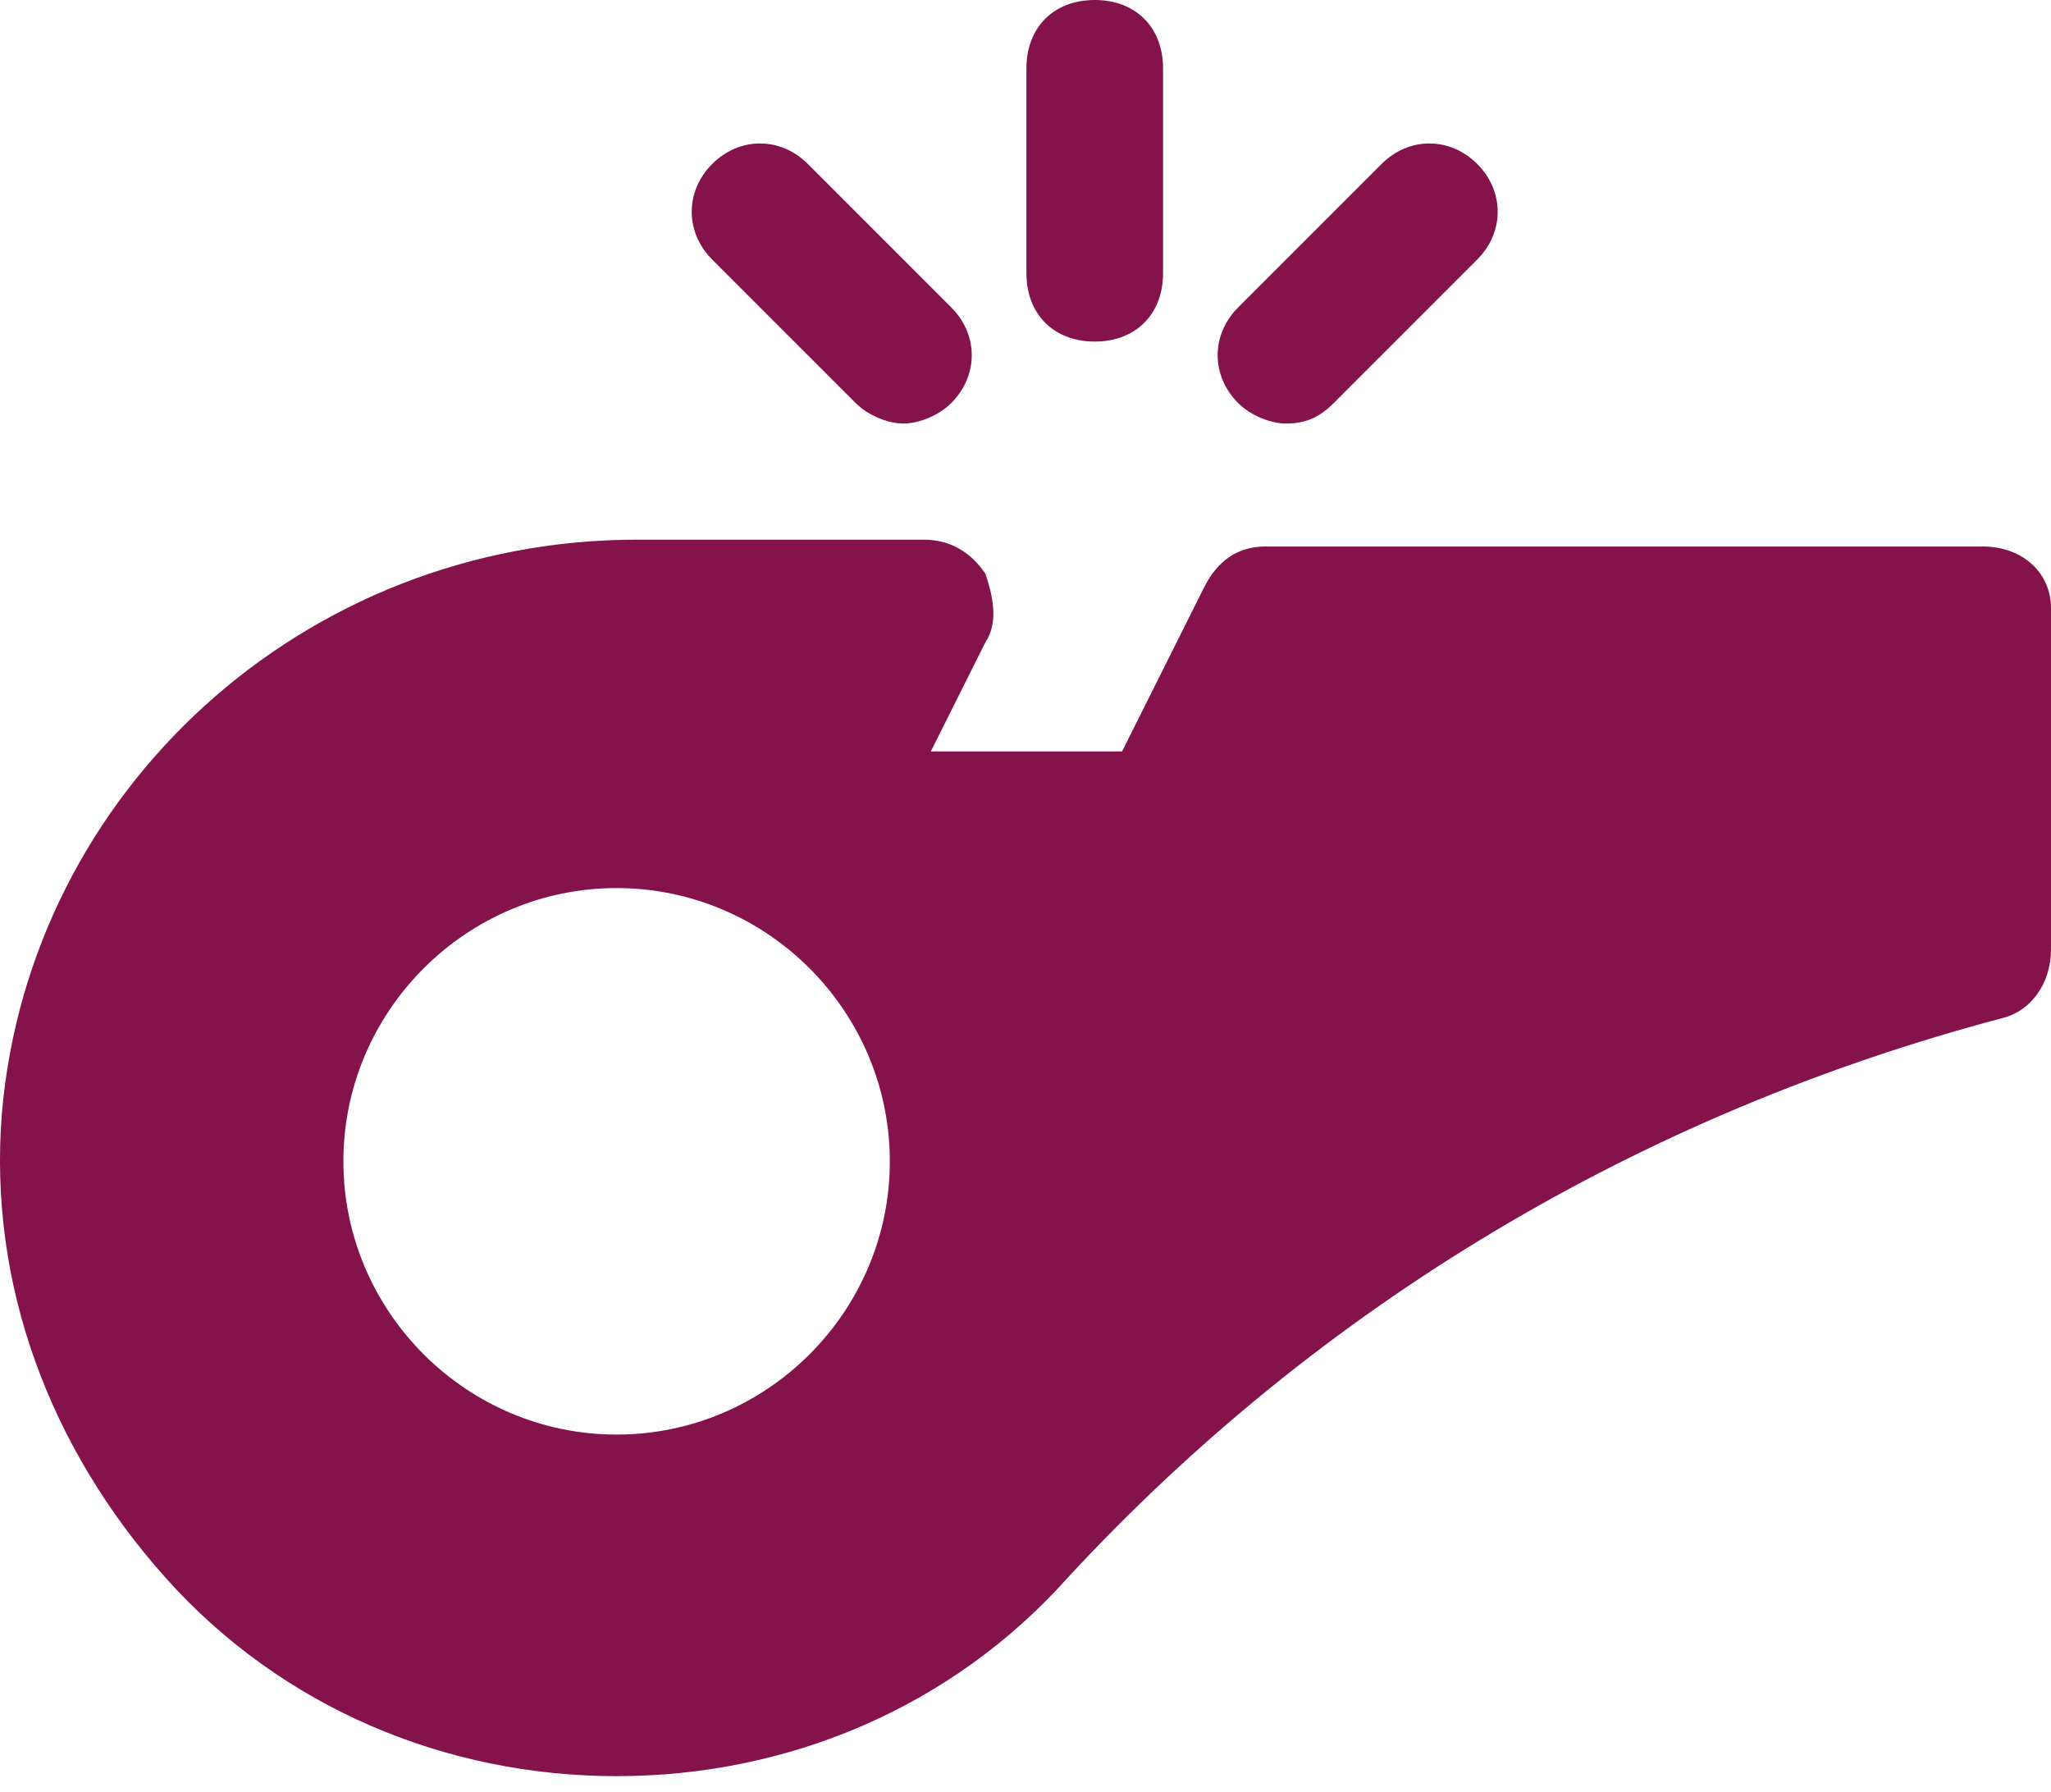
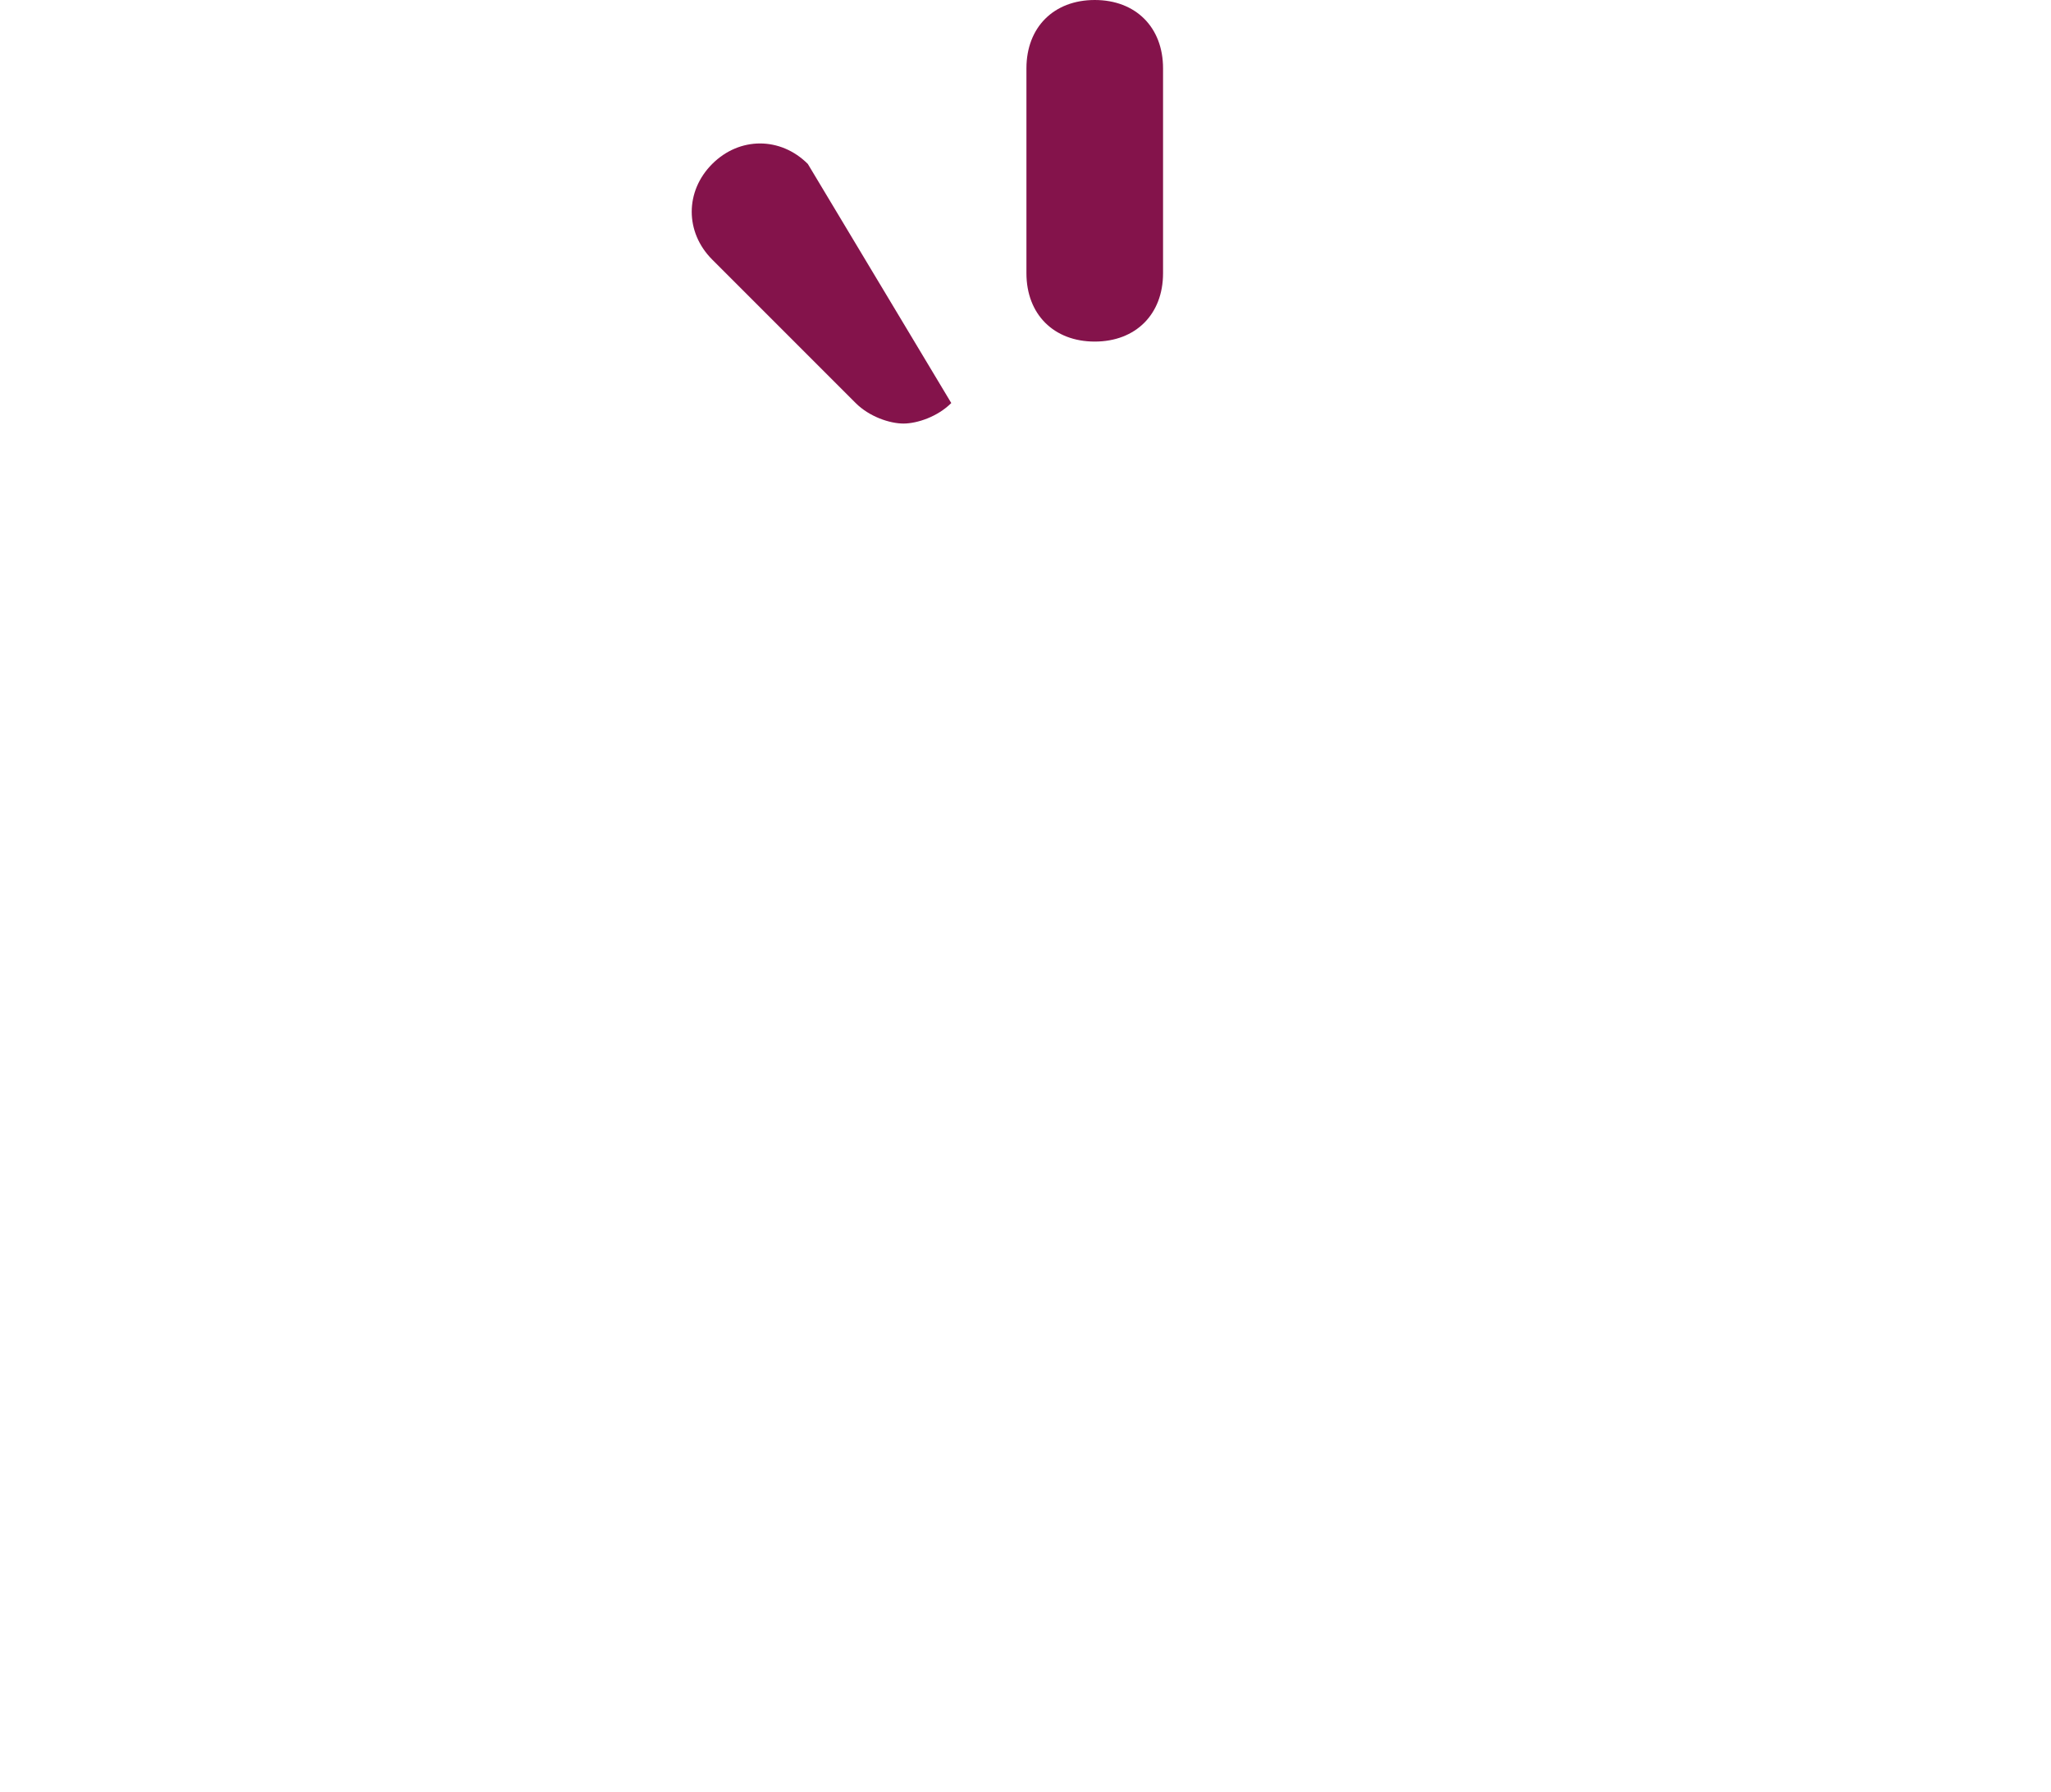
<svg xmlns="http://www.w3.org/2000/svg" width="79" height="69" viewBox="0 0 79 69" fill="none">
-   <path d="M76.369 21.047H48.744C47.692 21.047 46.903 21.574 46.377 22.626L43.219 28.94H35.853L37.958 24.731C38.484 23.941 38.221 22.889 37.958 22.1C37.431 21.311 36.642 20.784 35.59 20.784H24.54C11.648 20.784 1.125 30.519 0.072 42.884C-0.454 49.461 1.914 55.776 6.387 60.774C10.859 65.773 17.173 68.404 23.751 68.404C30.328 68.404 36.642 65.773 41.115 60.774C50.849 50.251 63.215 42.884 77.158 39.201C78.211 38.938 79 37.885 79 36.57V23.415C79 22.1 77.948 21.047 76.369 21.047ZM23.751 55.249C17.963 55.249 13.227 50.514 13.227 44.726C13.227 38.938 17.963 34.202 23.751 34.202C29.539 34.202 34.274 38.938 34.274 44.726C34.274 50.514 29.539 55.249 23.751 55.249Z" fill="#84134B" />
  <path d="M42.167 13.155C43.746 13.155 44.798 12.102 44.798 10.524V2.631C44.798 1.052 43.746 0 42.167 0C40.589 0 39.536 1.052 39.536 2.631V10.524C39.536 12.102 40.589 13.155 42.167 13.155Z" fill="#84134B" />
-   <path d="M32.958 15.522C33.484 16.049 34.273 16.312 34.799 16.312C35.326 16.312 36.115 16.049 36.641 15.522C37.693 14.47 37.693 12.891 36.641 11.839L31.116 6.314C30.064 5.262 28.485 5.262 27.433 6.314C26.381 7.366 26.381 8.945 27.433 9.997L32.958 15.522Z" fill="#84134B" />
-   <path d="M49.532 16.312C50.322 16.312 50.848 16.049 51.374 15.522L56.899 9.997C57.951 8.945 57.951 7.366 56.899 6.314C55.846 5.262 54.268 5.262 53.216 6.314L47.691 11.839C46.638 12.891 46.638 14.47 47.691 15.522C48.217 16.049 49.006 16.312 49.532 16.312Z" fill="#84134B" />
+   <path d="M32.958 15.522C33.484 16.049 34.273 16.312 34.799 16.312C35.326 16.312 36.115 16.049 36.641 15.522L31.116 6.314C30.064 5.262 28.485 5.262 27.433 6.314C26.381 7.366 26.381 8.945 27.433 9.997L32.958 15.522Z" fill="#84134B" />
</svg>